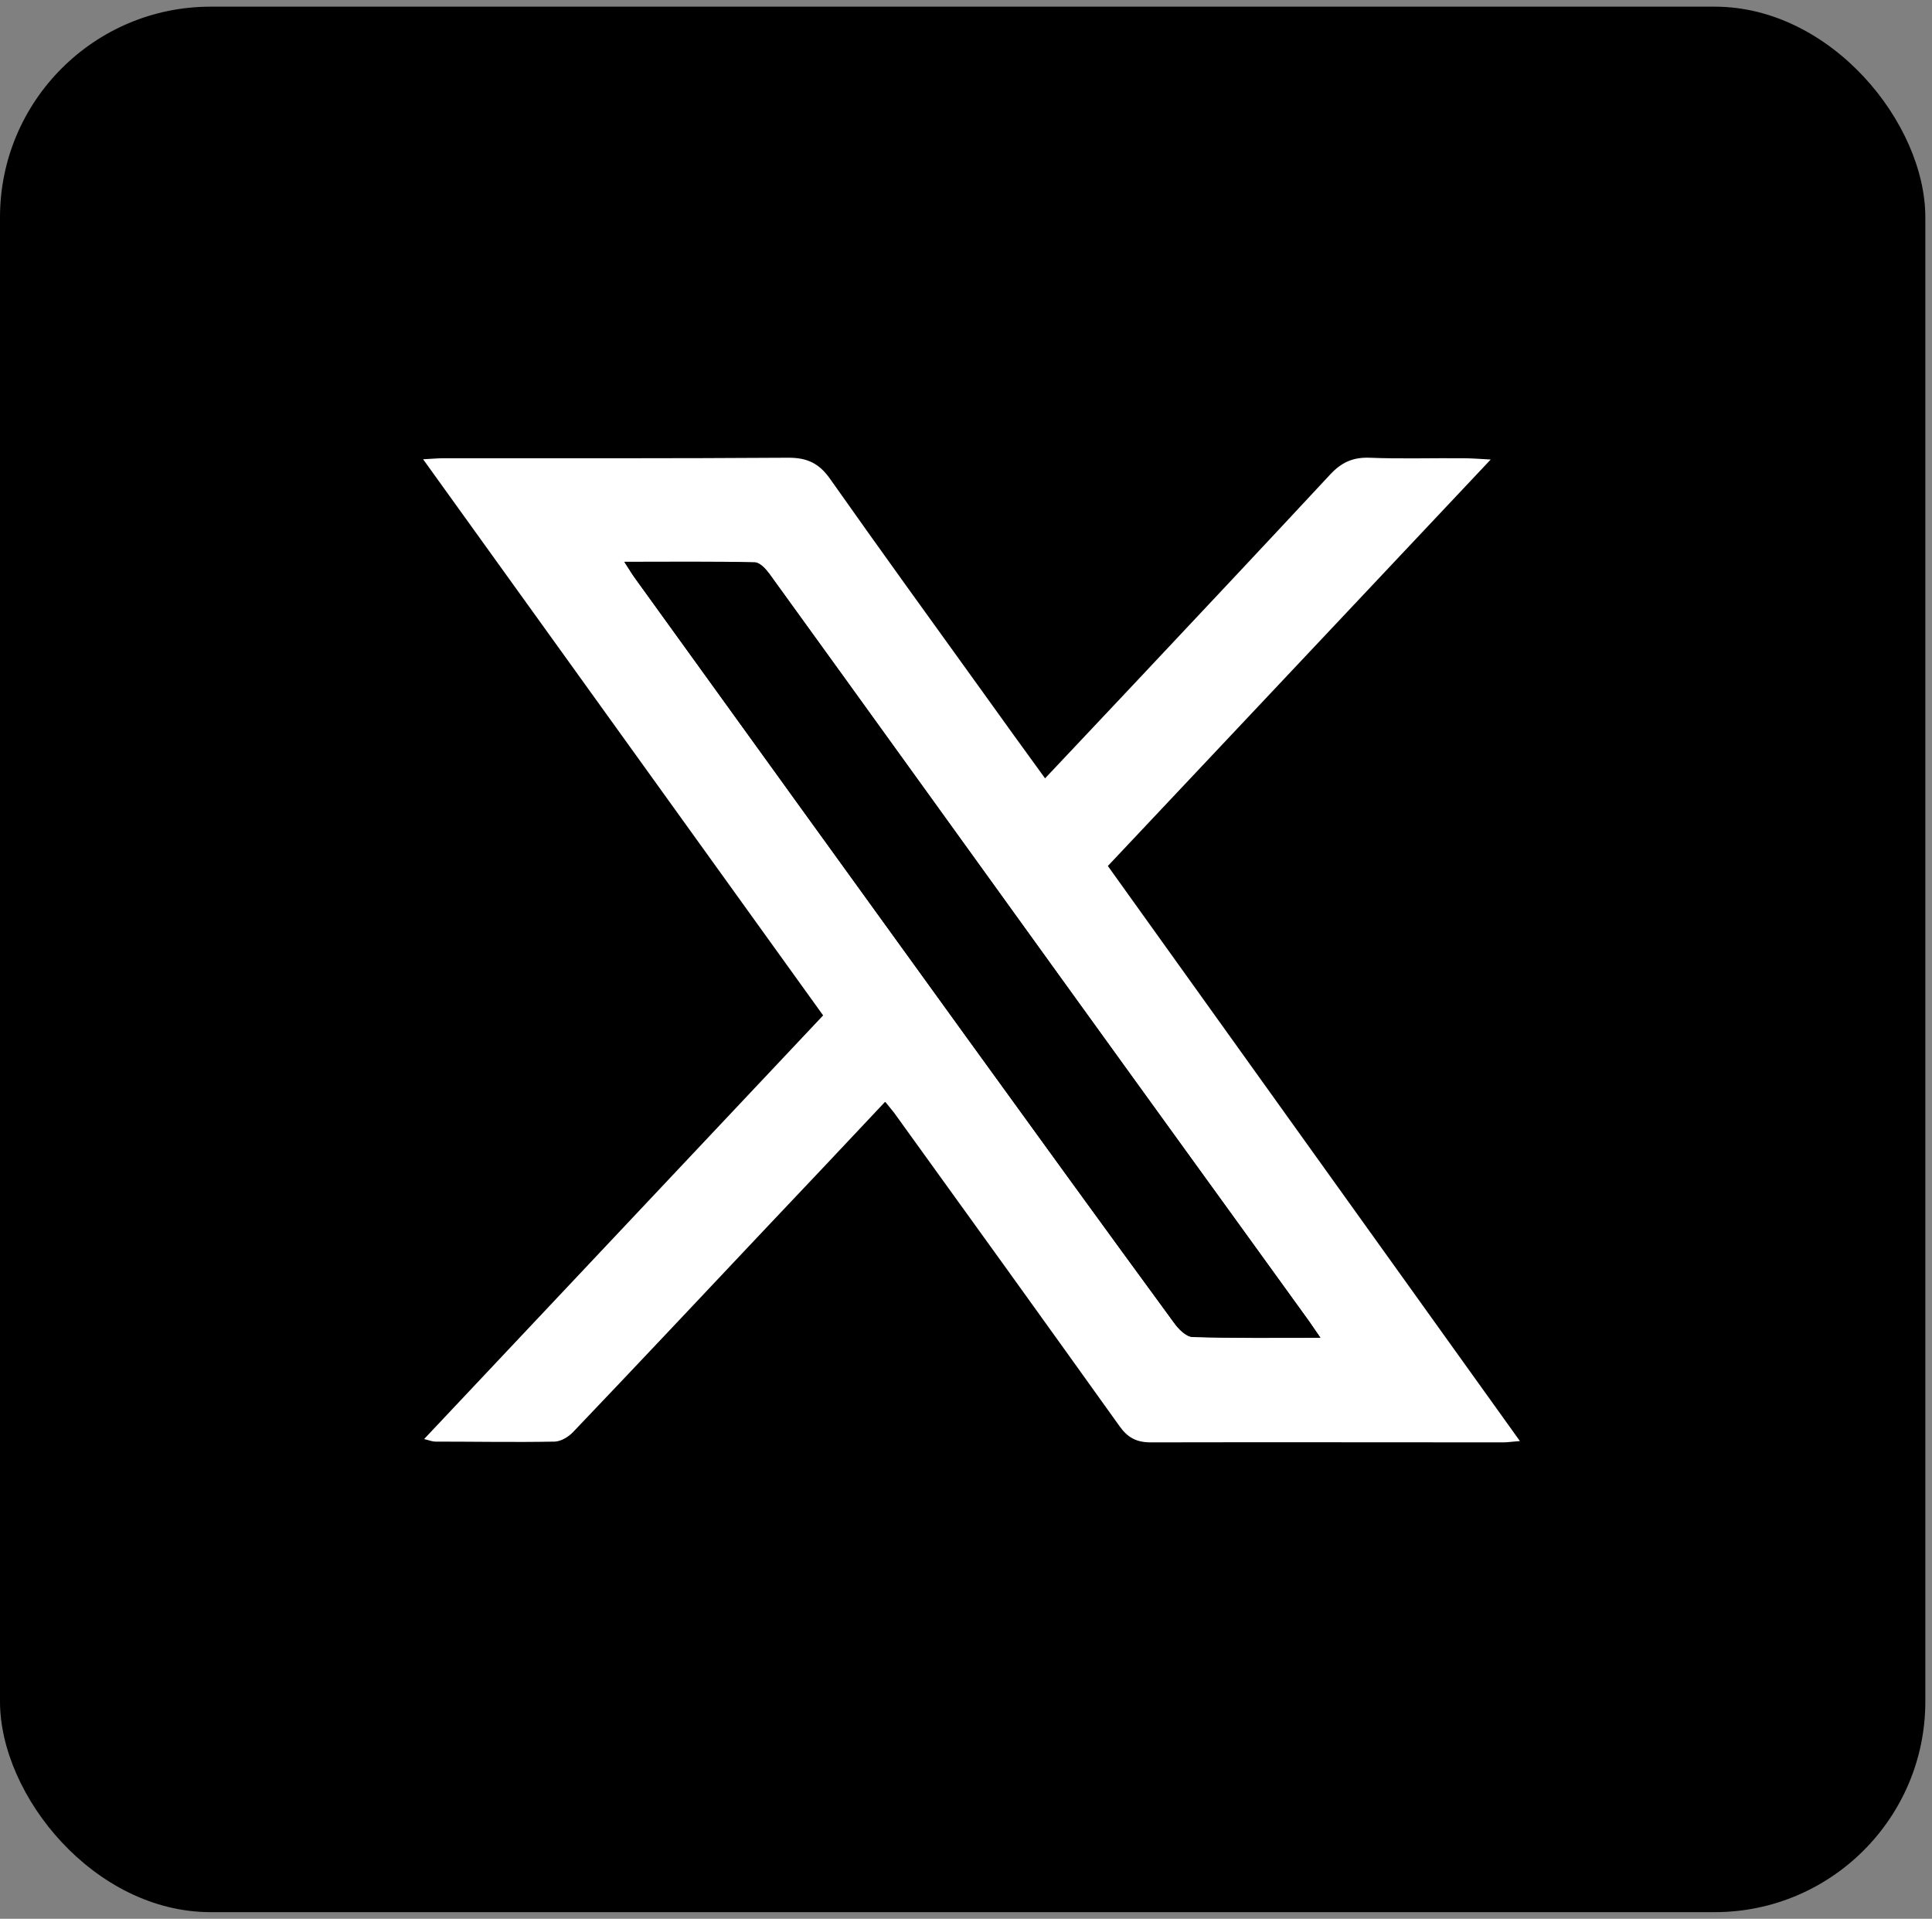
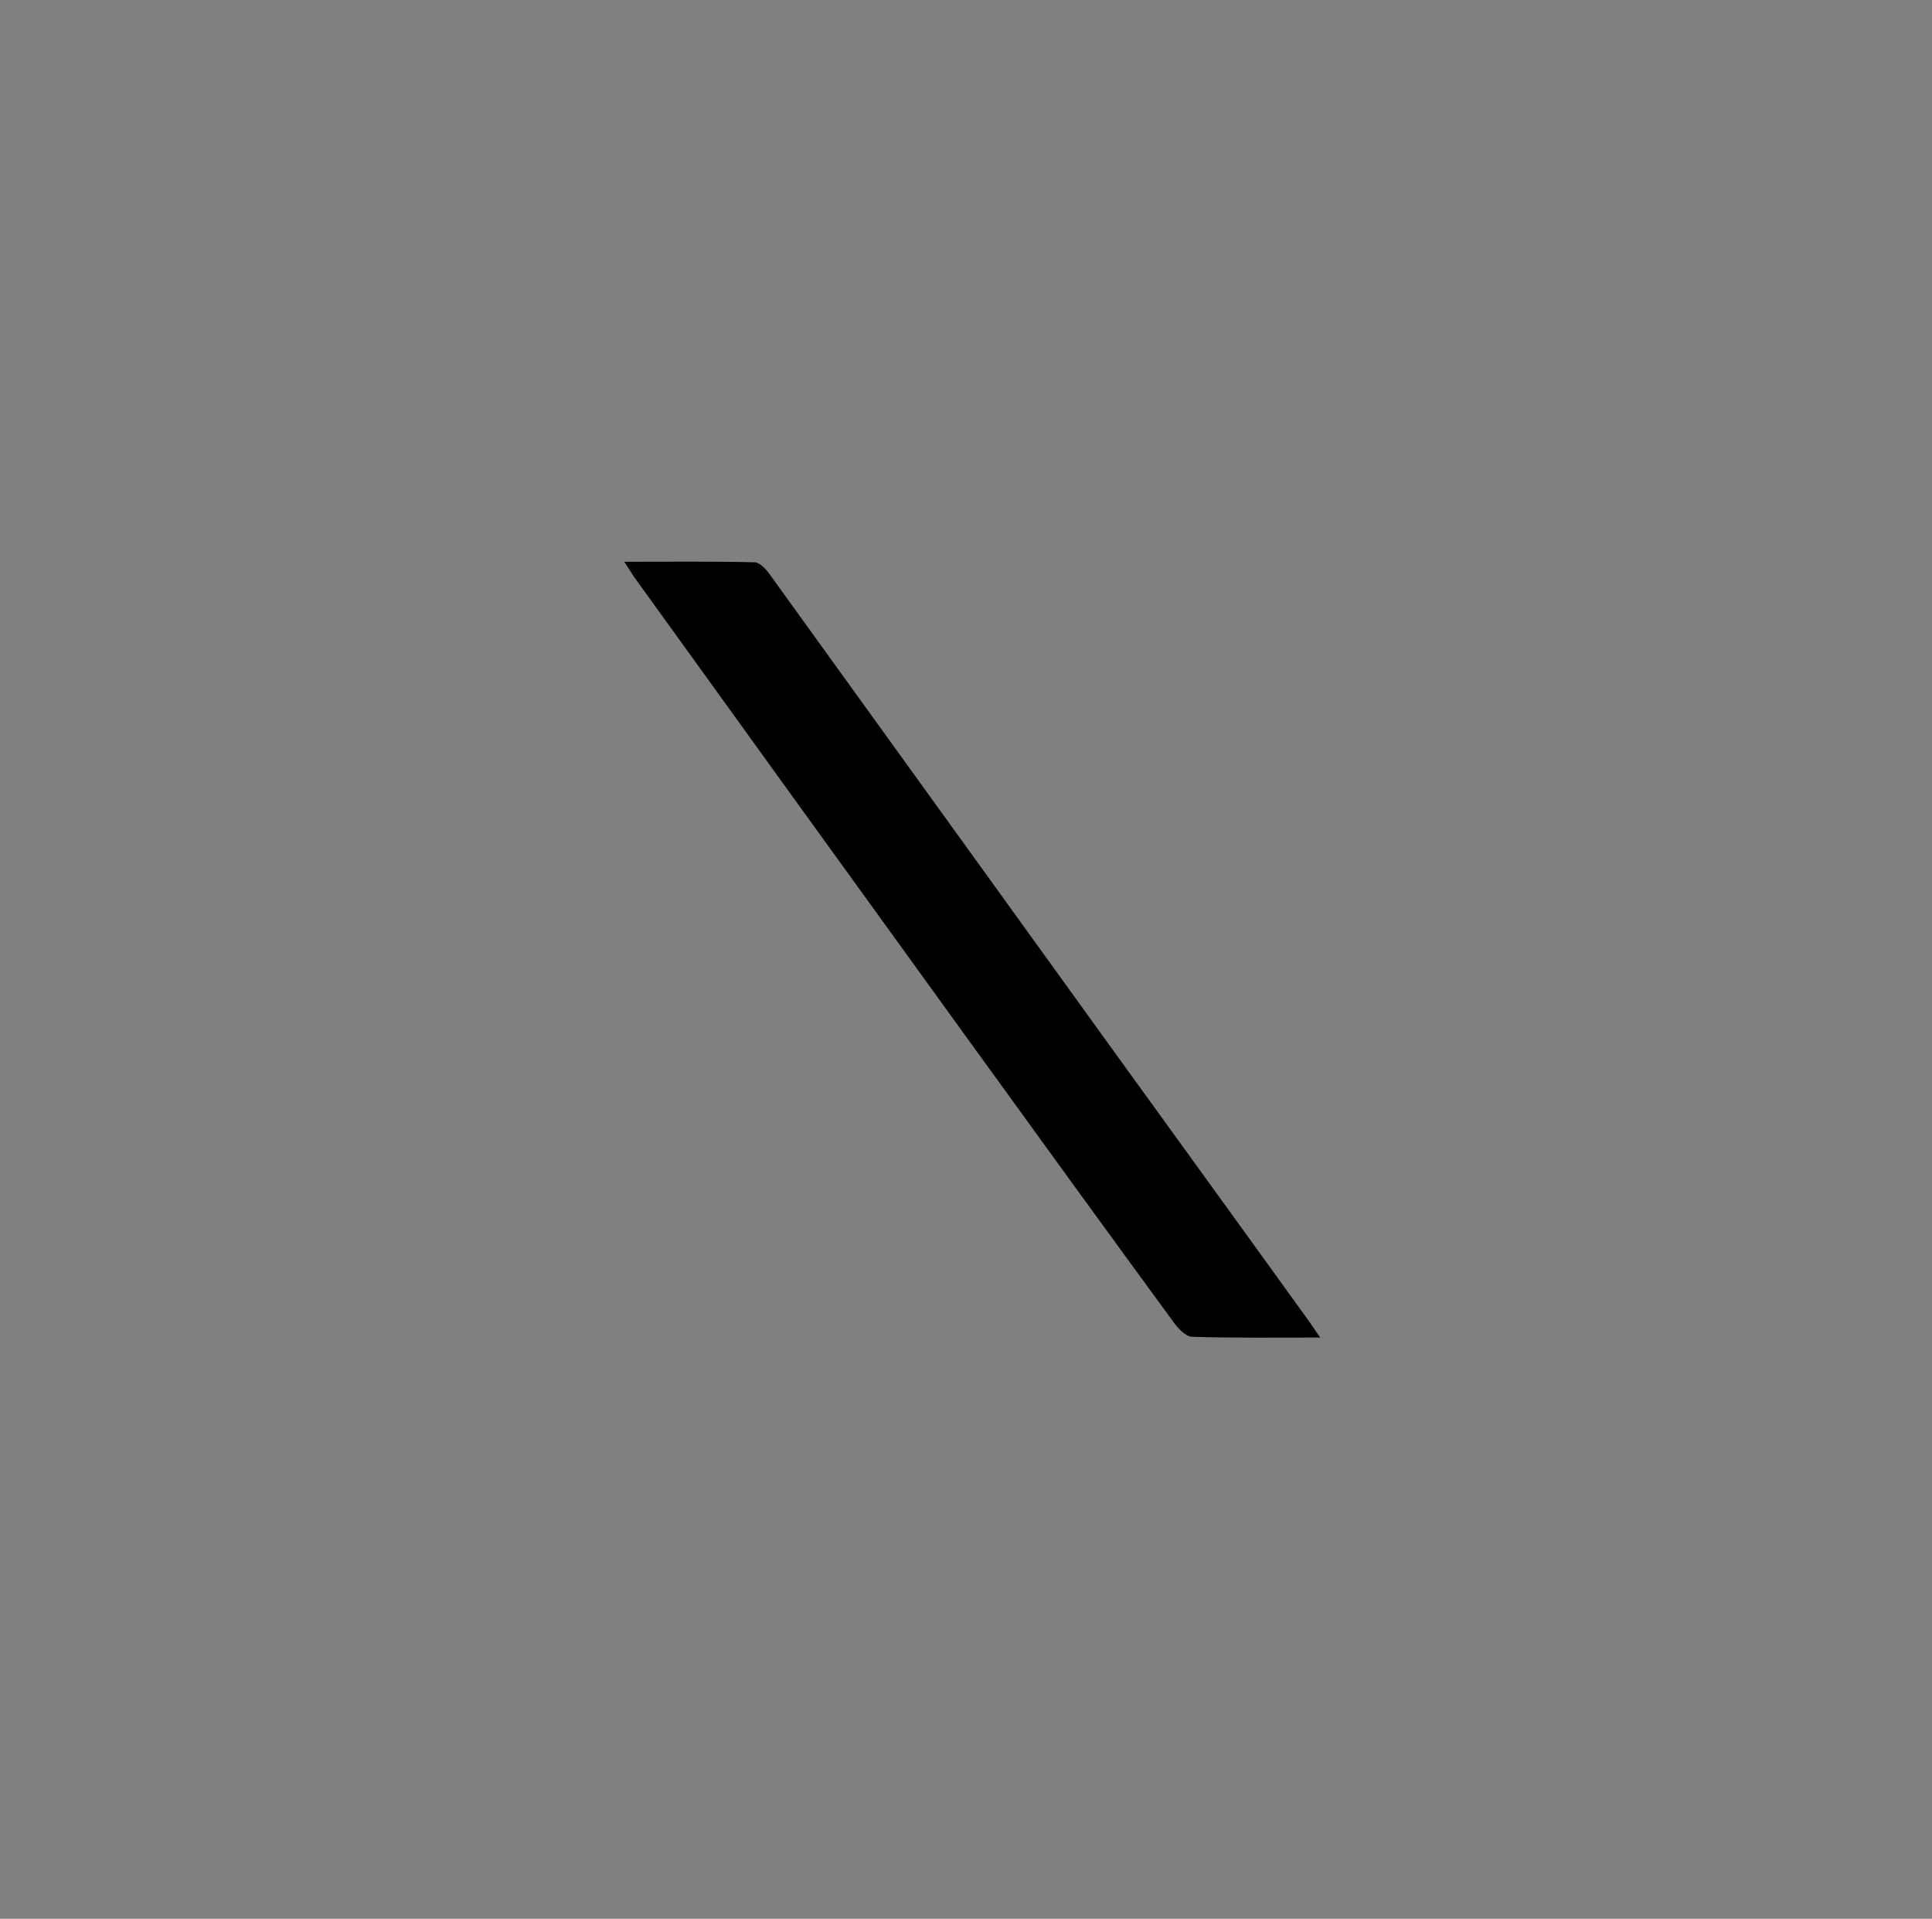
<svg xmlns="http://www.w3.org/2000/svg" id="Social_Icons" data-name="Social Icons" viewBox="0 0 75.39 74.87">
  <rect x="0" y="0" width="75.39" height="74.87" fill="#808080" stroke="none" />
  <defs>
    <style>
      .cls-1, .cls-2 {
        stroke-width: 0px;
      }

      .cls-2 {
        fill: #fff;
      }
    </style>
  </defs>
-   <rect class="cls-1" x="0" y=".26" width="75.13" height="74.35" rx="8.22" ry="8.22" />
  <g>
-     <path class="cls-2" d="m34.53,43c-1.59,1.69-3.13,3.33-4.68,4.96-2.49,2.64-4.98,5.29-7.49,7.92-.18.19-.47.36-.71.37-1.56.03-3.12,0-4.67,0-.1,0-.19-.04-.43-.1,5.23-5.55,10.38-11.02,15.57-16.53-5.19-7.21-10.36-14.4-15.61-21.7.37-.02.6-.04.82-.04,4.48,0,8.96.01,13.44-.02.73,0,1.19.22,1.61.81,1.98,2.81,4,5.6,6.01,8.39.78,1.09,1.56,2.17,2.39,3.31,1.23-1.3,2.41-2.56,3.59-3.81,2.52-2.68,5.04-5.36,7.54-8.05.43-.46.87-.67,1.52-.65,1.21.05,2.42.01,3.64.02.29,0,.59.02,1.1.05-5.06,5.37-9.99,10.61-14.94,15.86,5.34,7.46,10.67,14.89,16.08,22.44-.3.02-.47.05-.65.05-4.59,0-9.18-.01-13.76,0-.57,0-.91-.2-1.22-.64-2.92-4.08-5.85-8.15-8.79-12.22-.09-.12-.19-.23-.34-.42Zm16.99,9.19c-.2-.29-.32-.47-.44-.64-3.21-4.44-6.42-8.87-9.62-13.31-3.81-5.28-7.61-10.57-11.43-15.84-.14-.19-.37-.45-.57-.45-1.66-.04-3.32-.02-5.09-.02.19.29.3.49.44.67,4.31,5.96,8.61,11.93,12.92,17.89,2.69,3.72,5.38,7.43,8.09,11.13.17.24.47.54.72.55,1.62.05,3.24.03,4.99.03Z" />
    <path class="cls-1" d="m51.52,52.19c-1.75,0-3.37.02-4.99-.03-.25,0-.55-.31-.72-.55-2.71-3.7-5.4-7.41-8.09-11.13-4.31-5.96-8.62-11.92-12.92-17.89-.13-.18-.25-.38-.44-.67,1.78,0,3.43-.02,5.09.02.19,0,.43.26.57.45,3.81,5.28,7.62,10.56,11.43,15.84,3.2,4.44,6.42,8.87,9.62,13.31.12.17.24.35.44.64Z" />
  </g>
</svg>